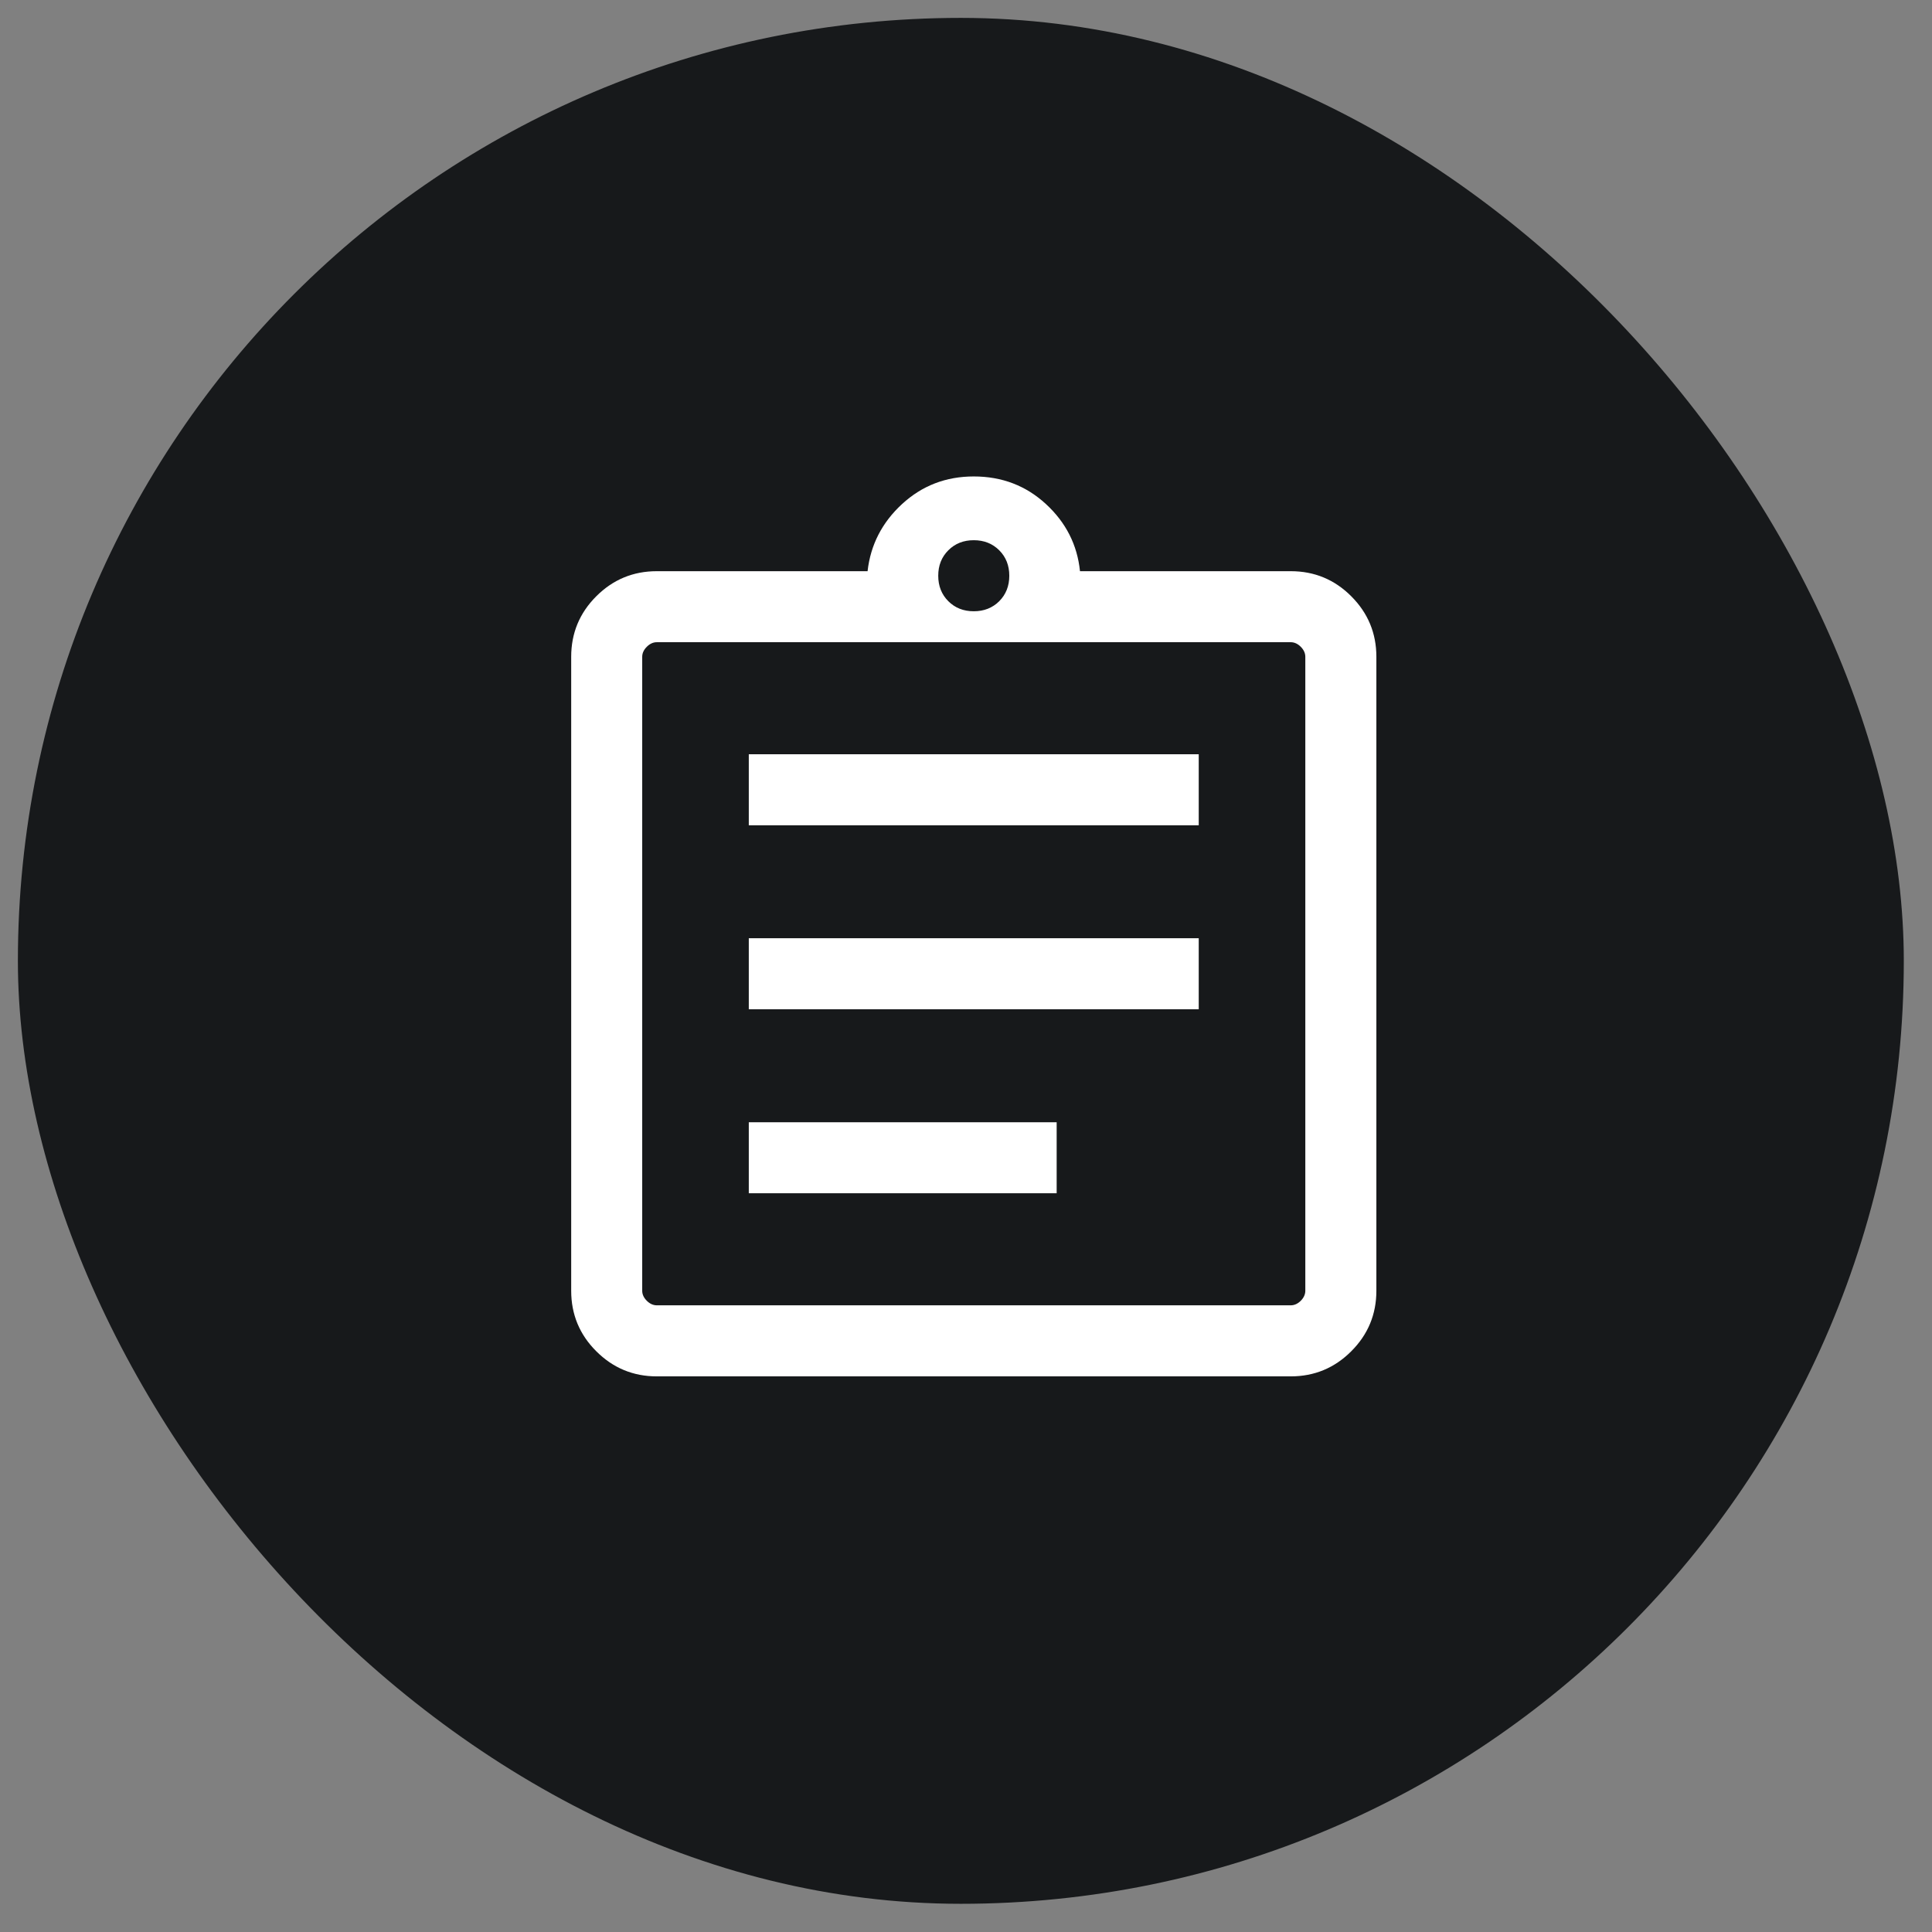
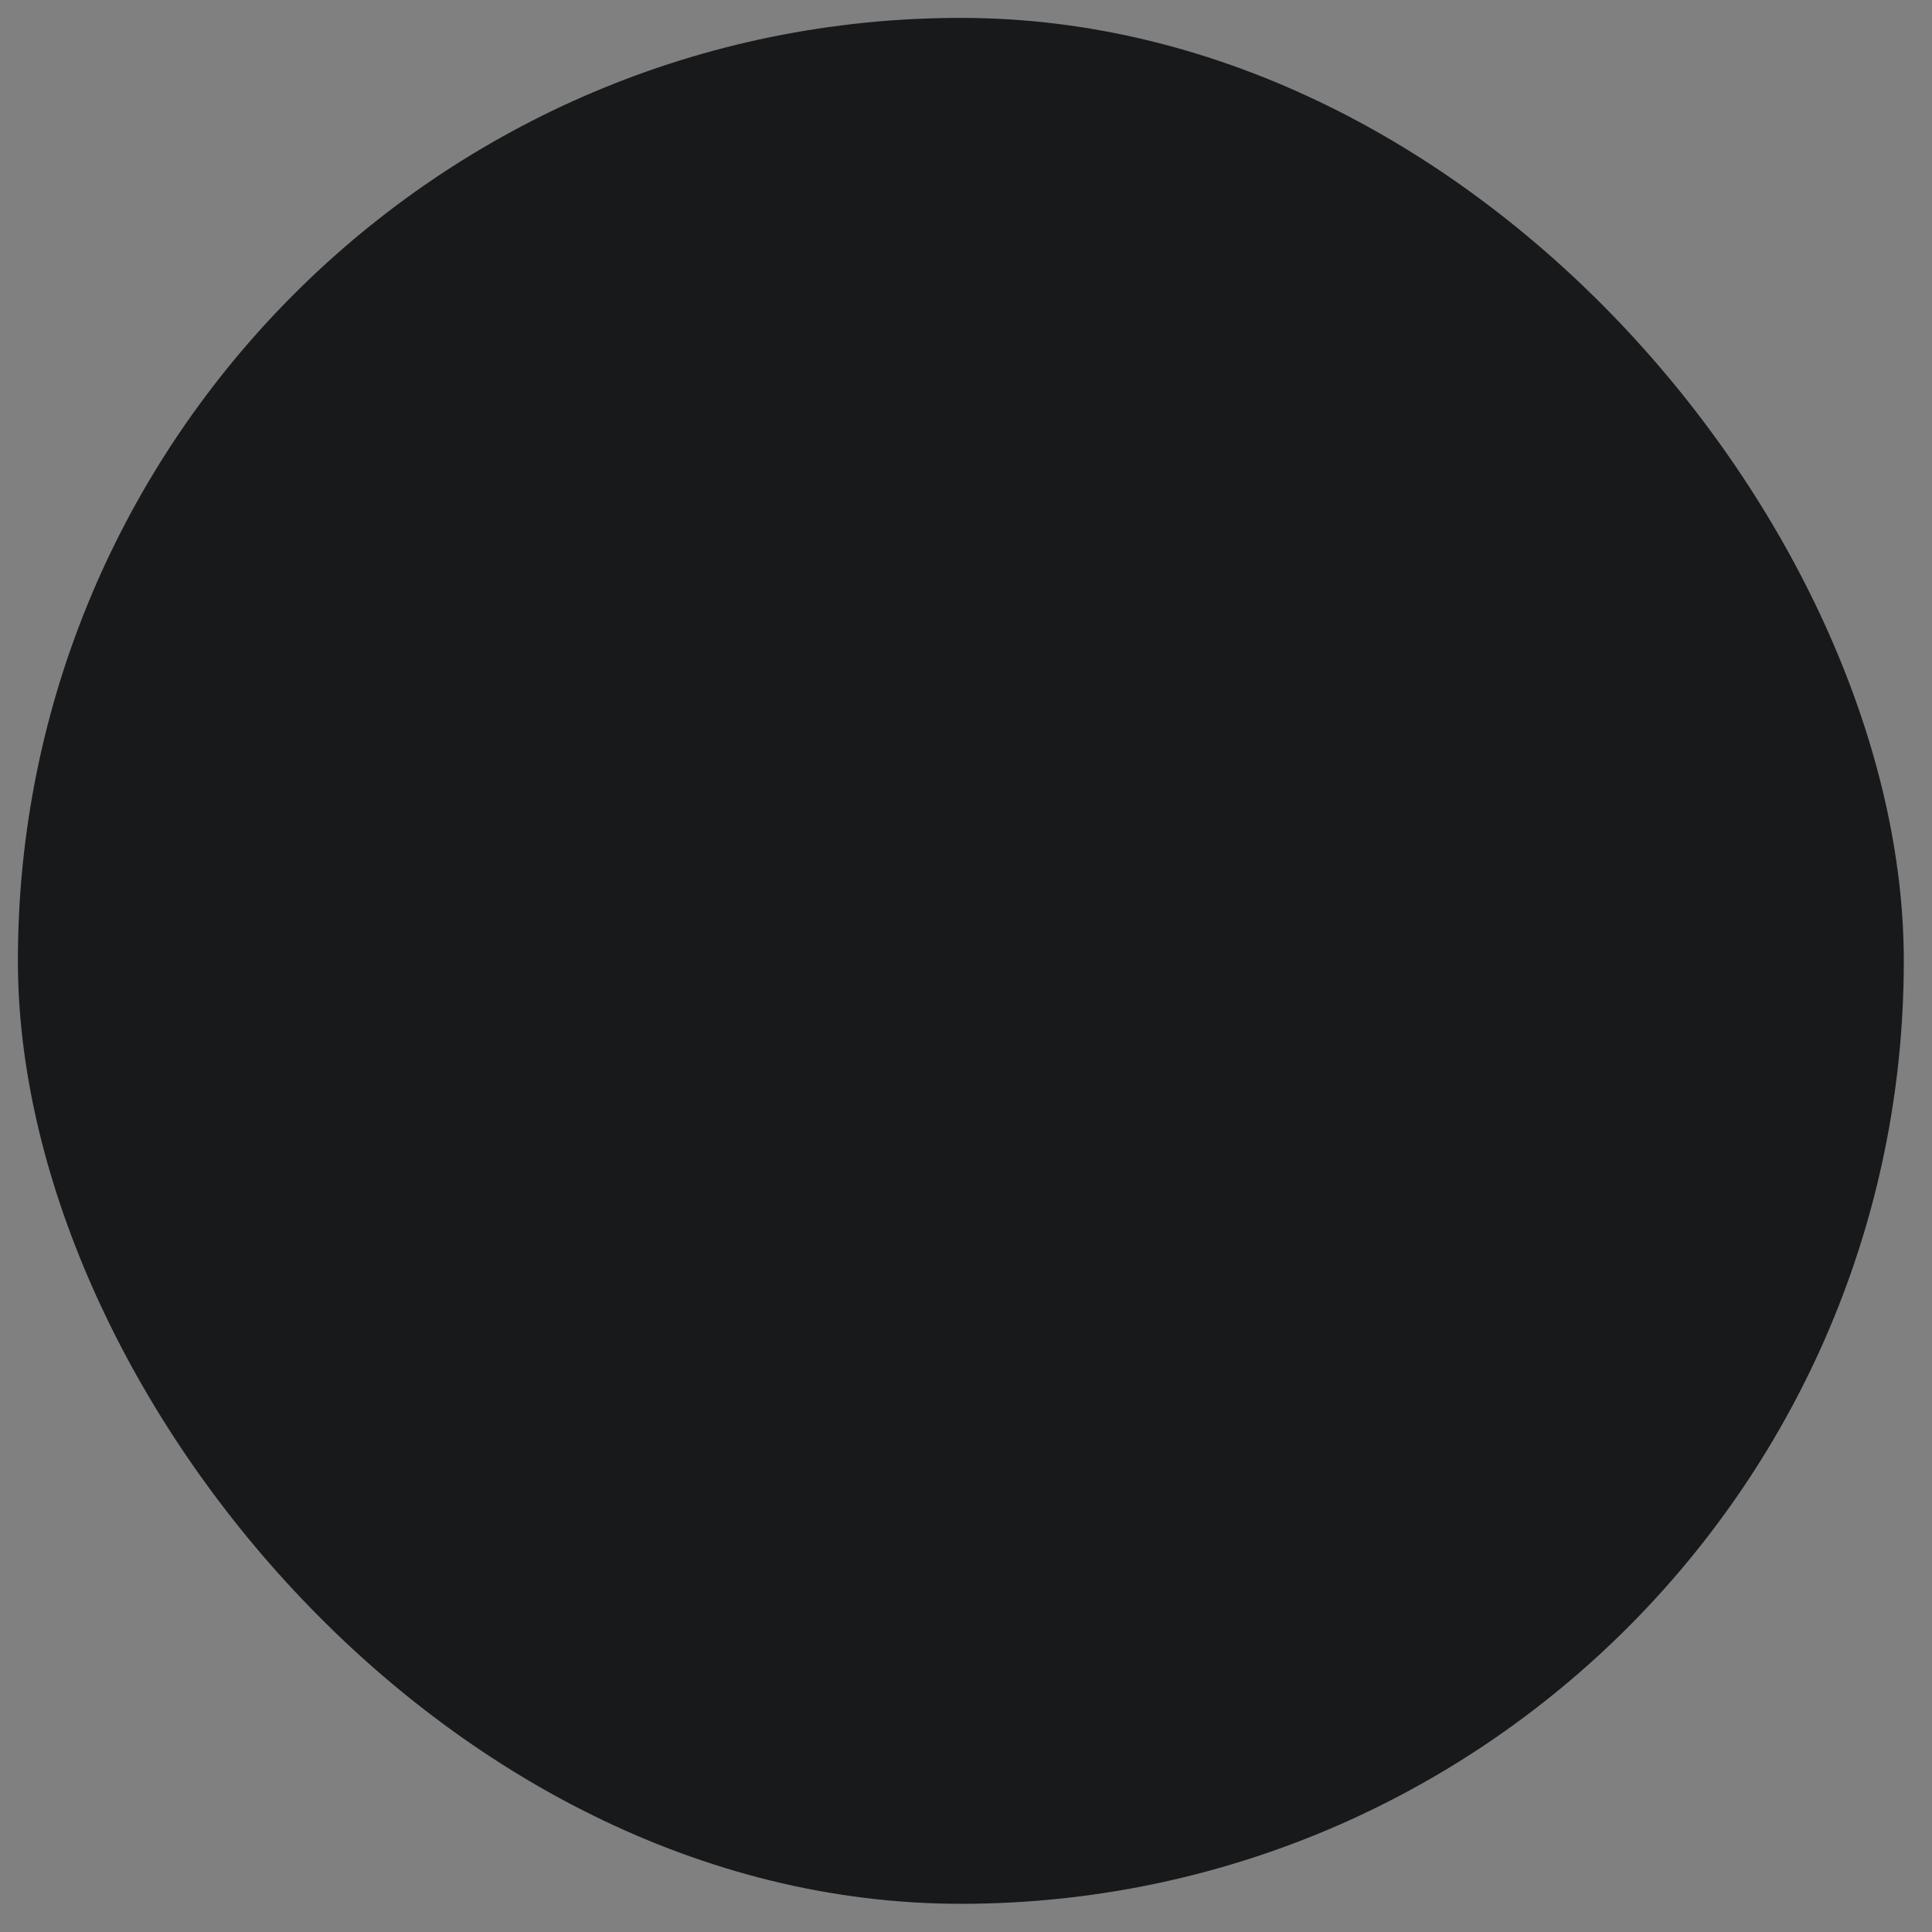
<svg xmlns="http://www.w3.org/2000/svg" width="54" height="54" viewBox="0 0 54 54" fill="none">
  <rect x="0" y="0" width="54" height="54" fill="#808080" stroke="none" />
  <rect x="0.5" y="0.5" width="52.712" height="52.712" rx="26.356" fill="#17191B" />
-   <path d="M18.358 38.47C17.698 38.47 17.134 38.236 16.666 37.768C16.198 37.301 15.965 36.737 15.965 36.077V18.358C15.965 17.698 16.198 17.134 16.666 16.666C17.134 16.198 17.698 15.965 18.358 15.965H24.249C24.332 15.23 24.653 14.605 25.211 14.09C25.77 13.575 26.438 13.317 27.217 13.317C28.005 13.317 28.678 13.575 29.236 14.09C29.794 14.605 30.111 15.23 30.186 15.965H36.077C36.737 15.965 37.301 16.198 37.768 16.666C38.236 17.134 38.47 17.698 38.47 18.358V36.077C38.47 36.737 38.236 37.301 37.768 37.768C37.301 38.236 36.737 38.47 36.077 38.47H18.358ZM18.358 36.484H36.077C36.178 36.484 36.272 36.441 36.357 36.357C36.441 36.272 36.484 36.178 36.484 36.077V18.358C36.484 18.256 36.441 18.163 36.357 18.078C36.272 17.993 36.178 17.95 36.077 17.95H18.358C18.256 17.95 18.163 17.993 18.078 18.078C17.993 18.163 17.95 18.256 17.95 18.358V36.077C17.95 36.178 17.993 36.272 18.078 36.357C18.163 36.441 18.256 36.484 18.358 36.484ZM20.929 33.352H29.534V31.367H20.929V33.352ZM20.929 28.21H33.505V26.224H20.929V28.21ZM20.929 23.067H33.505V21.082H20.929V23.067ZM27.217 17.085C27.504 17.085 27.741 16.991 27.929 16.804C28.116 16.616 28.21 16.379 28.21 16.092C28.21 15.805 28.116 15.568 27.929 15.381C27.741 15.193 27.504 15.099 27.217 15.099C26.93 15.099 26.693 15.193 26.506 15.381C26.318 15.568 26.224 15.805 26.224 16.092C26.224 16.379 26.318 16.616 26.506 16.804C26.693 16.991 26.93 17.085 27.217 17.085Z" fill="white" />
</svg>